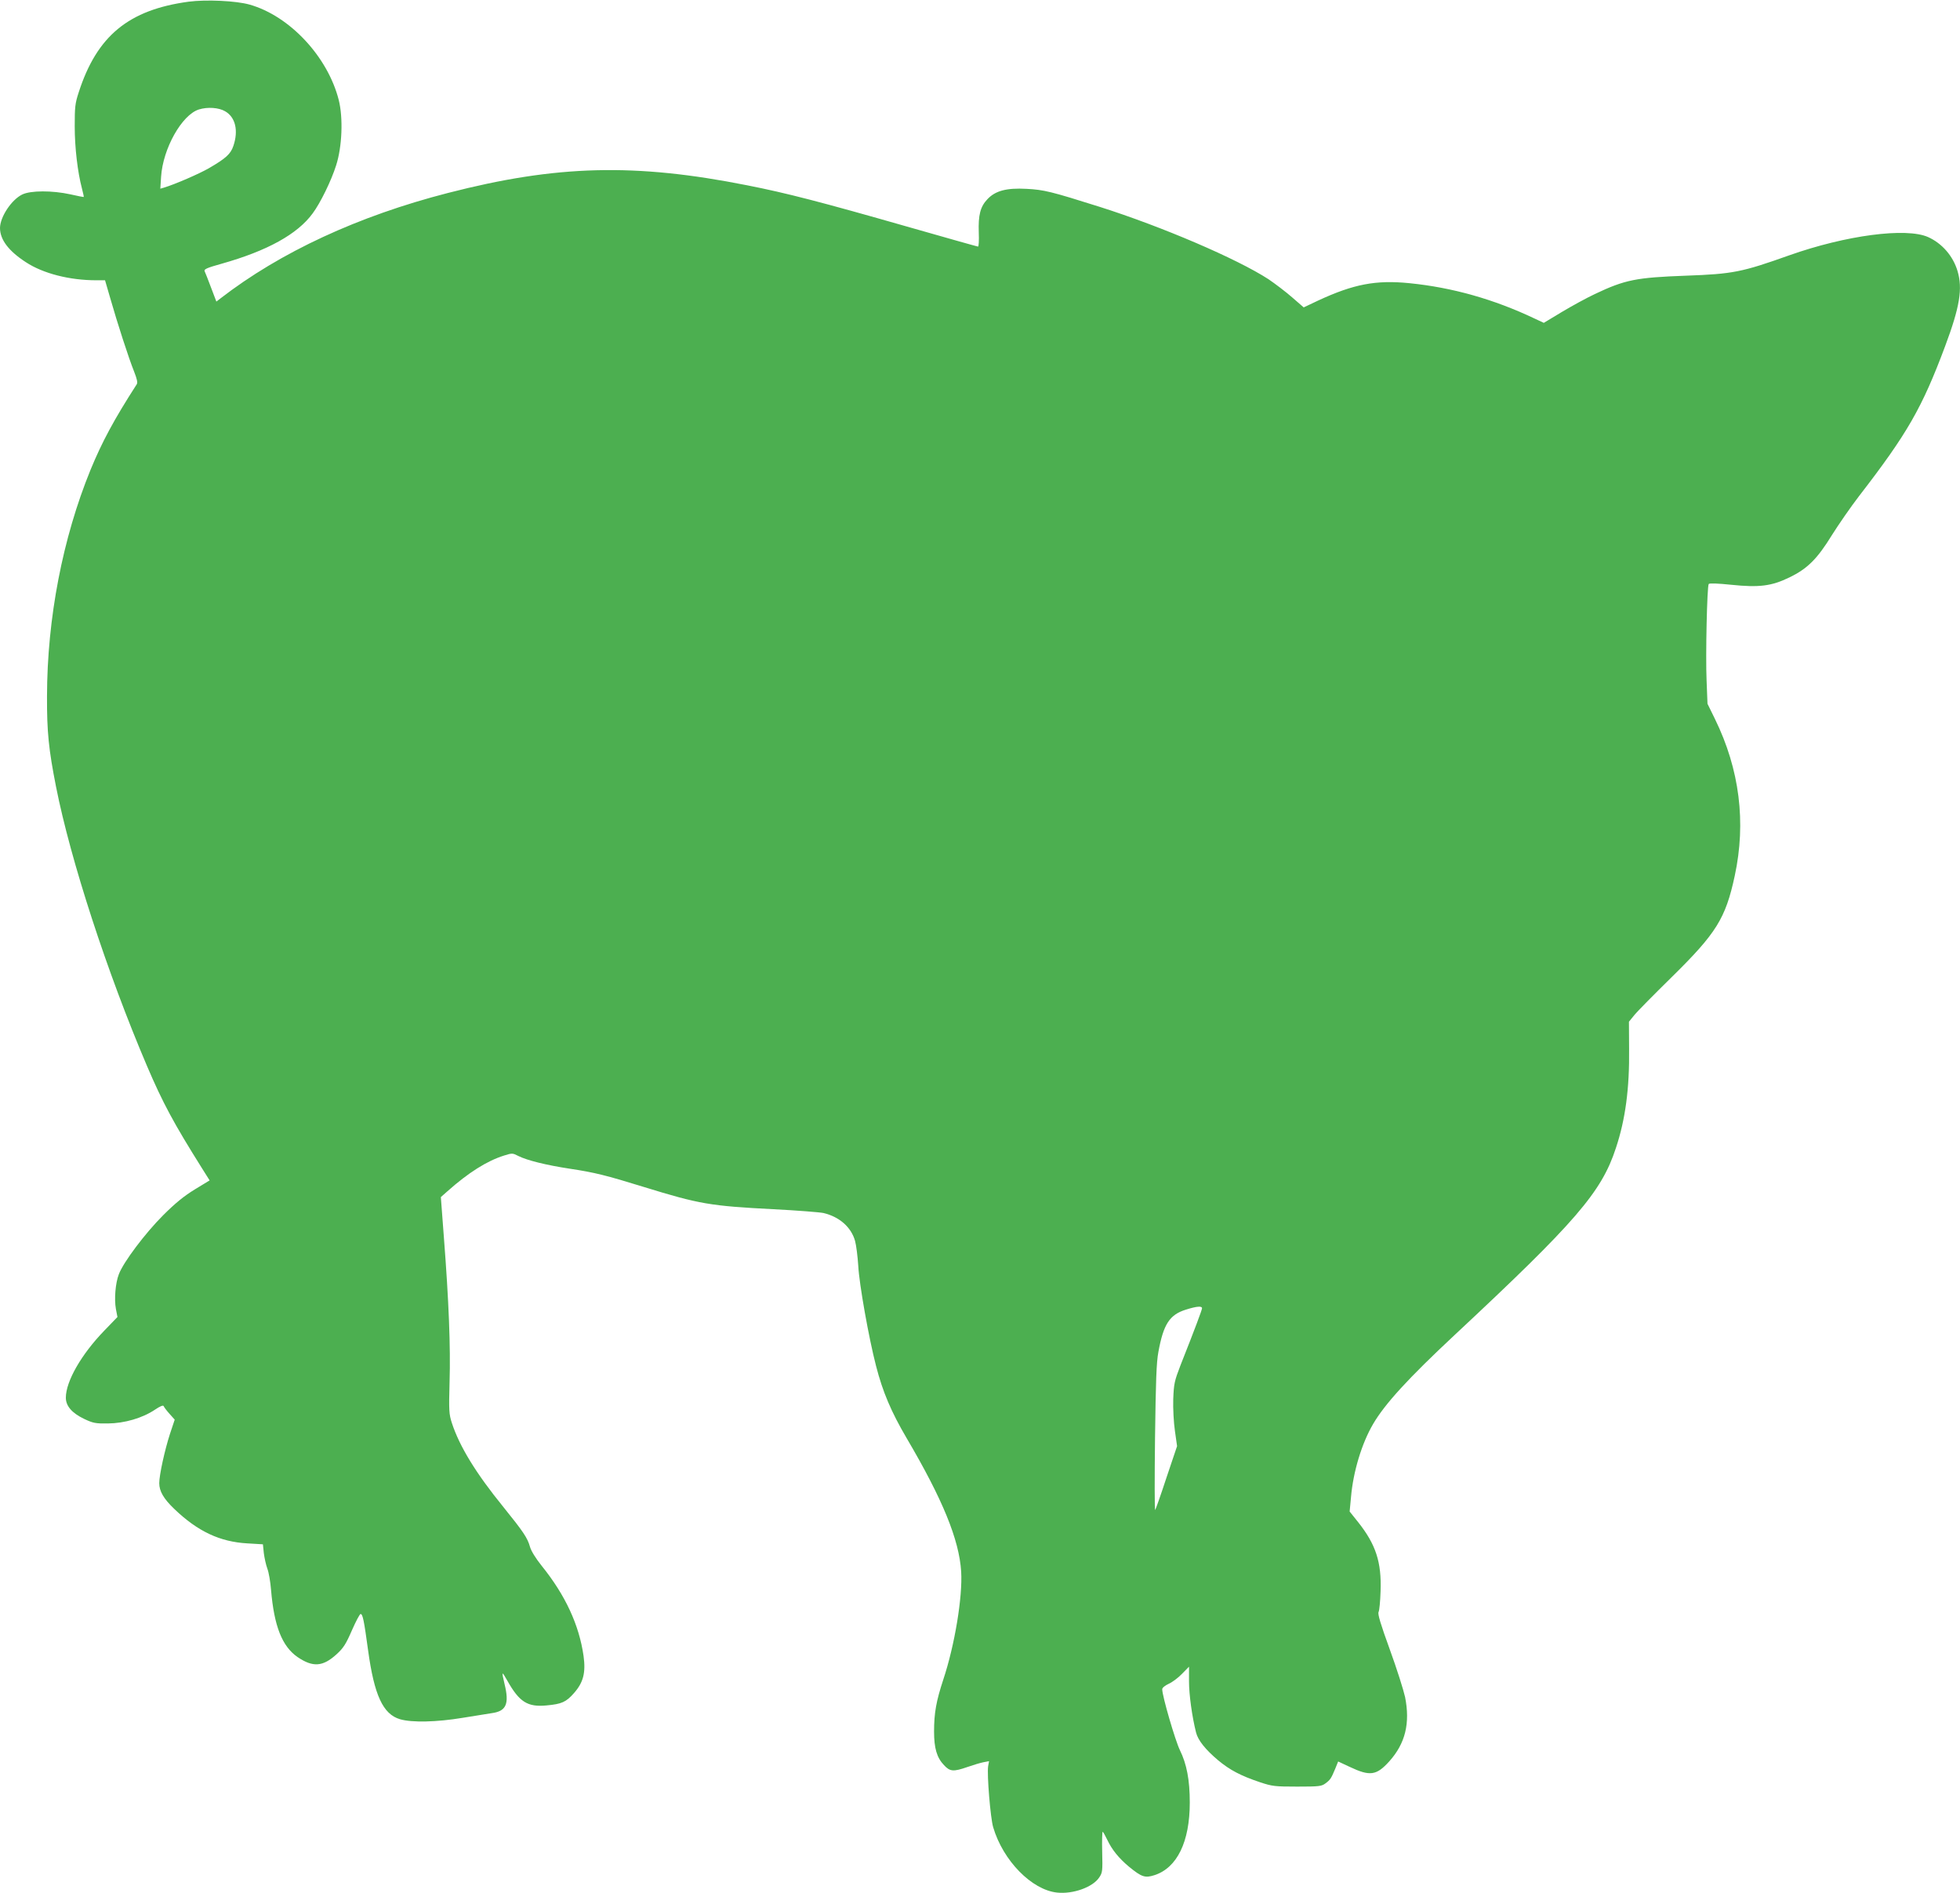
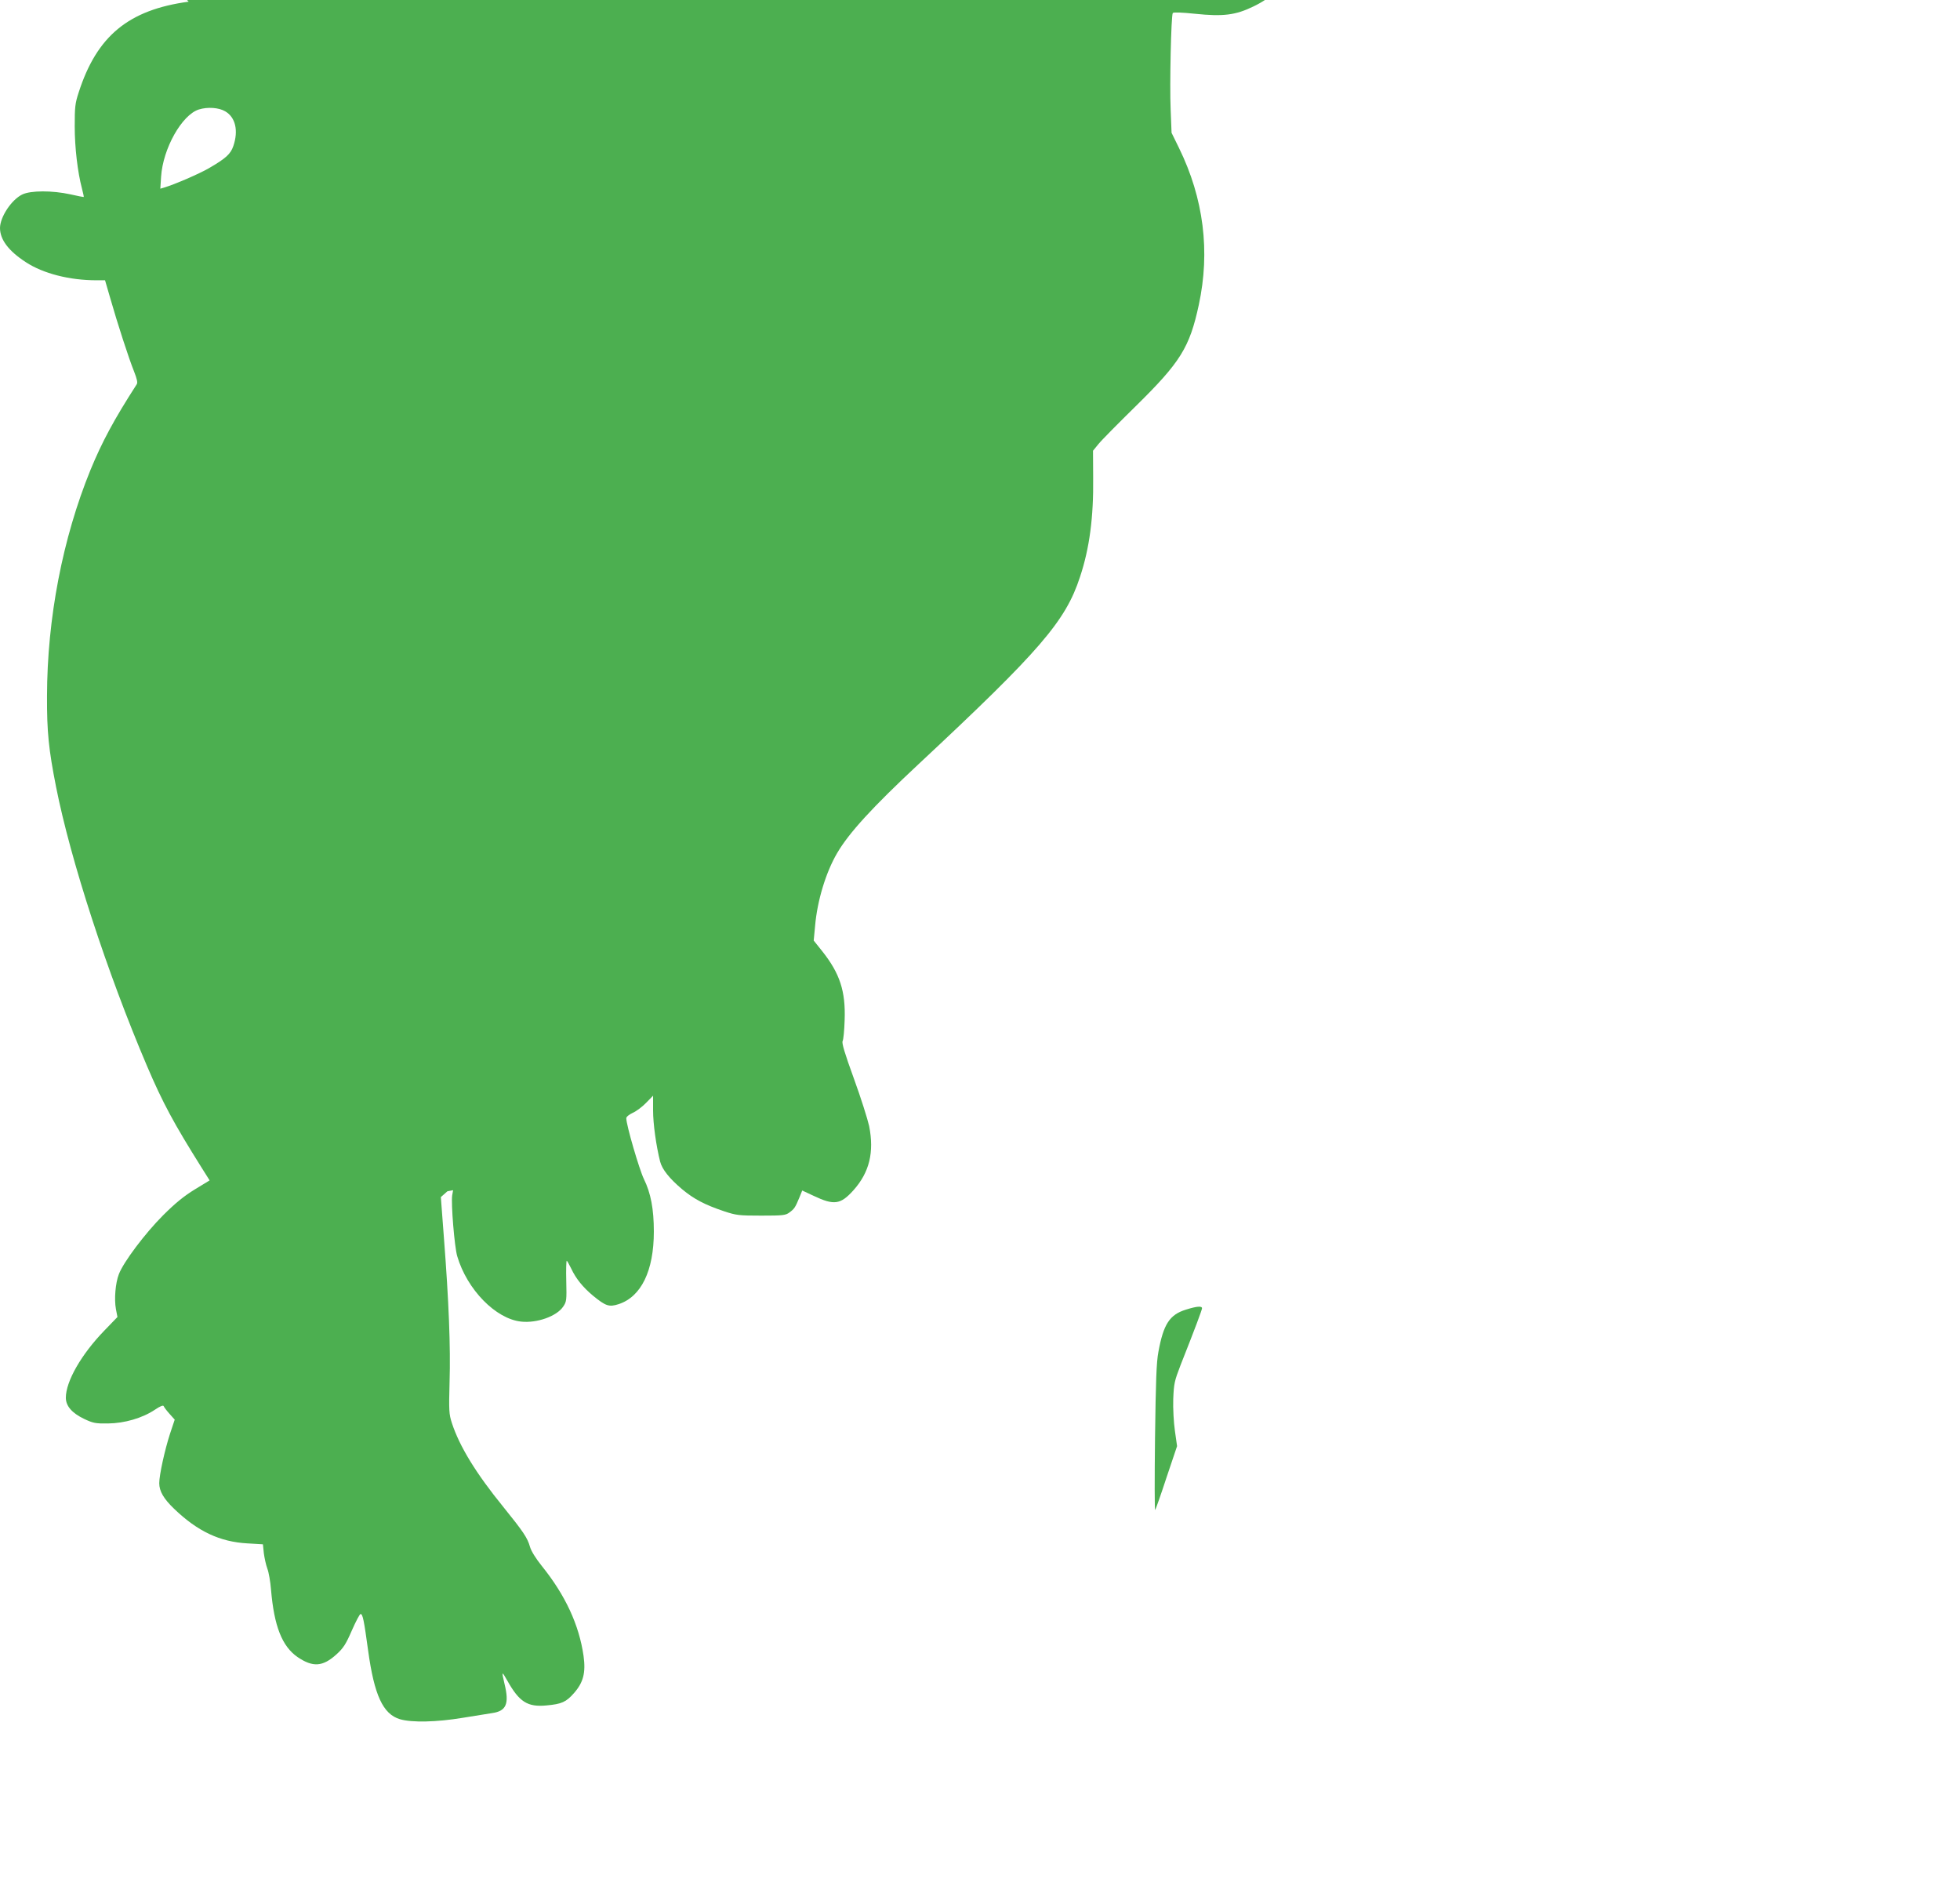
<svg xmlns="http://www.w3.org/2000/svg" version="1.0" width="1280pt" height="1236pt" viewBox="0 0 1280 1236" preserveAspectRatio="xMidYMid meet">
  <g transform="translate(0,1236) scale(0.1,-0.1)" fill="#4caf50" stroke="none">
-     <path d="M1232 12349 c-392 -53 -599 -223 -718 -592 -24 -73 -26 -97 -26 -222 0 -139 19 -299 47 -405 8 -30 13 -55 12 -56 -1 -1 -40 6 -87 17 -118 26 -260 26 -315 -1 -70 -34 -144 -146 -145 -218 0 -76 55 -150 169 -224 113 -74 285 -118 461 -118 l56 0 34 -117 c46 -161 121 -393 155 -477 20 -51 25 -74 18 -85 -149 -231 -227 -377 -302 -559 -182 -446 -283 -969 -284 -1477 -1 -234 11 -349 59 -592 95 -480 333 -1211 594 -1823 103 -241 174 -373 358 -666 l51 -81 -97 -59 c-70 -43 -127 -89 -207 -169 -116 -116 -259 -305 -289 -385 -22 -57 -31 -161 -19 -227 l10 -52 -86 -89 c-150 -155 -251 -331 -251 -438 0 -54 40 -100 119 -138 59 -28 75 -31 156 -30 108 1 225 35 307 90 34 23 54 31 57 23 2 -6 19 -29 38 -50 l34 -38 -31 -93 c-34 -105 -70 -268 -70 -322 0 -52 29 -102 97 -167 154 -148 299 -216 479 -226 l101 -6 6 -58 c4 -31 14 -77 23 -101 9 -23 20 -86 24 -138 20 -237 72 -369 173 -439 100 -68 165 -64 255 18 44 40 61 66 100 156 26 59 51 107 57 107 14 -1 22 -40 49 -238 40 -292 97 -416 208 -449 78 -23 240 -19 409 9 79 13 166 27 193 31 92 13 113 60 81 190 -20 85 -19 87 18 22 78 -139 132 -174 256 -162 99 9 128 22 179 80 62 70 78 134 63 243 -29 203 -119 397 -273 588 -40 50 -69 97 -77 125 -16 58 -44 99 -174 260 -179 220 -286 395 -336 548 -19 59 -20 79 -15 270 7 224 -5 526 -37 940 l-20 265 43 38 c137 122 258 198 369 233 54 17 56 17 95 -3 56 -28 179 -59 337 -83 160 -24 236 -43 482 -119 363 -112 435 -124 843 -145 158 -8 307 -20 330 -25 105 -25 181 -93 206 -182 8 -29 17 -102 21 -163 6 -119 69 -472 116 -653 44 -171 99 -300 200 -472 235 -399 343 -663 356 -871 10 -165 -42 -481 -117 -706 -46 -140 -60 -217 -60 -339 0 -108 18 -170 65 -219 39 -42 61 -44 153 -12 37 13 84 27 104 31 l37 7 -6 -34 c-8 -53 15 -337 33 -397 64 -218 252 -410 418 -427 103 -11 232 35 274 98 22 32 23 42 20 167 -2 72 0 132 3 132 3 0 16 -23 30 -52 30 -64 75 -120 142 -176 83 -68 105 -75 167 -55 147 48 230 217 230 474 0 147 -20 252 -65 343 -30 62 -115 352 -115 397 0 9 18 24 42 35 23 10 62 39 87 65 l46 47 0 -97 c0 -86 20 -230 46 -333 13 -51 61 -111 144 -181 77 -64 147 -101 275 -144 79 -26 96 -28 242 -28 142 0 159 2 184 21 31 23 37 31 64 96 l19 47 75 -35 c133 -63 175 -57 259 36 105 117 137 249 103 420 -10 45 -54 185 -100 311 -60 165 -80 232 -73 244 5 9 11 70 13 136 7 189 -31 305 -146 450 l-56 70 9 95 c14 164 70 350 144 476 77 132 231 300 532 581 792 739 960 933 1054 1222 62 186 89 389 86 647 l-1 177 35 43 c19 24 129 135 244 248 292 287 352 383 412 662 75 348 32 694 -129 1023 l-49 100 -6 153 c-7 159 3 613 14 629 4 6 60 4 146 -5 183 -19 264 -9 381 48 118 57 182 121 278 277 44 70 123 184 176 253 316 409 412 576 563 980 96 257 115 375 81 490 -29 98 -101 181 -192 222 -143 64 -537 12 -907 -119 -309 -110 -368 -122 -675 -133 -324 -12 -397 -26 -595 -120 -55 -26 -152 -79 -217 -118 l-116 -70 -62 29 c-266 126 -536 202 -815 230 -220 22 -365 -6 -596 -113 l-95 -45 -75 65 c-41 36 -111 89 -155 119 -205 133 -694 343 -1104 473 -317 100 -362 111 -476 117 -130 7 -203 -12 -255 -67 -47 -49 -61 -104 -57 -218 2 -51 0 -92 -5 -92 -4 0 -213 59 -465 131 -556 159 -787 219 -1042 269 -734 146 -1245 133 -1955 -50 -584 -150 -1094 -386 -1486 -689 l-26 -20 -35 92 c-19 51 -38 99 -42 107 -5 12 17 22 111 48 298 84 496 193 595 329 50 67 121 212 153 313 39 120 47 310 17 428 -72 282 -320 548 -582 622 -88 25 -283 34 -398 19z m239 -716 c67 -39 87 -126 53 -226 -18 -53 -49 -81 -161 -146 -63 -36 -219 -104 -292 -126 l-24 -7 5 78 c12 184 135 403 246 439 57 18 131 13 173 -12z m6379 -7815 c-1 -12 -42 -123 -141 -373 -39 -102 -43 -118 -47 -220 -2 -62 3 -153 11 -208 l14 -99 -69 -205 c-37 -113 -71 -209 -74 -212 -4 -3 -4 208 -1 469 5 375 9 494 22 563 33 181 73 243 179 276 73 23 106 25 106 9z" />
+     <path d="M1232 12349 c-392 -53 -599 -223 -718 -592 -24 -73 -26 -97 -26 -222 0 -139 19 -299 47 -405 8 -30 13 -55 12 -56 -1 -1 -40 6 -87 17 -118 26 -260 26 -315 -1 -70 -34 -144 -146 -145 -218 0 -76 55 -150 169 -224 113 -74 285 -118 461 -118 l56 0 34 -117 c46 -161 121 -393 155 -477 20 -51 25 -74 18 -85 -149 -231 -227 -377 -302 -559 -182 -446 -283 -969 -284 -1477 -1 -234 11 -349 59 -592 95 -480 333 -1211 594 -1823 103 -241 174 -373 358 -666 l51 -81 -97 -59 c-70 -43 -127 -89 -207 -169 -116 -116 -259 -305 -289 -385 -22 -57 -31 -161 -19 -227 l10 -52 -86 -89 c-150 -155 -251 -331 -251 -438 0 -54 40 -100 119 -138 59 -28 75 -31 156 -30 108 1 225 35 307 90 34 23 54 31 57 23 2 -6 19 -29 38 -50 l34 -38 -31 -93 c-34 -105 -70 -268 -70 -322 0 -52 29 -102 97 -167 154 -148 299 -216 479 -226 l101 -6 6 -58 c4 -31 14 -77 23 -101 9 -23 20 -86 24 -138 20 -237 72 -369 173 -439 100 -68 165 -64 255 18 44 40 61 66 100 156 26 59 51 107 57 107 14 -1 22 -40 49 -238 40 -292 97 -416 208 -449 78 -23 240 -19 409 9 79 13 166 27 193 31 92 13 113 60 81 190 -20 85 -19 87 18 22 78 -139 132 -174 256 -162 99 9 128 22 179 80 62 70 78 134 63 243 -29 203 -119 397 -273 588 -40 50 -69 97 -77 125 -16 58 -44 99 -174 260 -179 220 -286 395 -336 548 -19 59 -20 79 -15 270 7 224 -5 526 -37 940 l-20 265 43 38 l37 7 -6 -34 c-8 -53 15 -337 33 -397 64 -218 252 -410 418 -427 103 -11 232 35 274 98 22 32 23 42 20 167 -2 72 0 132 3 132 3 0 16 -23 30 -52 30 -64 75 -120 142 -176 83 -68 105 -75 167 -55 147 48 230 217 230 474 0 147 -20 252 -65 343 -30 62 -115 352 -115 397 0 9 18 24 42 35 23 10 62 39 87 65 l46 47 0 -97 c0 -86 20 -230 46 -333 13 -51 61 -111 144 -181 77 -64 147 -101 275 -144 79 -26 96 -28 242 -28 142 0 159 2 184 21 31 23 37 31 64 96 l19 47 75 -35 c133 -63 175 -57 259 36 105 117 137 249 103 420 -10 45 -54 185 -100 311 -60 165 -80 232 -73 244 5 9 11 70 13 136 7 189 -31 305 -146 450 l-56 70 9 95 c14 164 70 350 144 476 77 132 231 300 532 581 792 739 960 933 1054 1222 62 186 89 389 86 647 l-1 177 35 43 c19 24 129 135 244 248 292 287 352 383 412 662 75 348 32 694 -129 1023 l-49 100 -6 153 c-7 159 3 613 14 629 4 6 60 4 146 -5 183 -19 264 -9 381 48 118 57 182 121 278 277 44 70 123 184 176 253 316 409 412 576 563 980 96 257 115 375 81 490 -29 98 -101 181 -192 222 -143 64 -537 12 -907 -119 -309 -110 -368 -122 -675 -133 -324 -12 -397 -26 -595 -120 -55 -26 -152 -79 -217 -118 l-116 -70 -62 29 c-266 126 -536 202 -815 230 -220 22 -365 -6 -596 -113 l-95 -45 -75 65 c-41 36 -111 89 -155 119 -205 133 -694 343 -1104 473 -317 100 -362 111 -476 117 -130 7 -203 -12 -255 -67 -47 -49 -61 -104 -57 -218 2 -51 0 -92 -5 -92 -4 0 -213 59 -465 131 -556 159 -787 219 -1042 269 -734 146 -1245 133 -1955 -50 -584 -150 -1094 -386 -1486 -689 l-26 -20 -35 92 c-19 51 -38 99 -42 107 -5 12 17 22 111 48 298 84 496 193 595 329 50 67 121 212 153 313 39 120 47 310 17 428 -72 282 -320 548 -582 622 -88 25 -283 34 -398 19z m239 -716 c67 -39 87 -126 53 -226 -18 -53 -49 -81 -161 -146 -63 -36 -219 -104 -292 -126 l-24 -7 5 78 c12 184 135 403 246 439 57 18 131 13 173 -12z m6379 -7815 c-1 -12 -42 -123 -141 -373 -39 -102 -43 -118 -47 -220 -2 -62 3 -153 11 -208 l14 -99 -69 -205 c-37 -113 -71 -209 -74 -212 -4 -3 -4 208 -1 469 5 375 9 494 22 563 33 181 73 243 179 276 73 23 106 25 106 9z" />
  </g>
</svg>